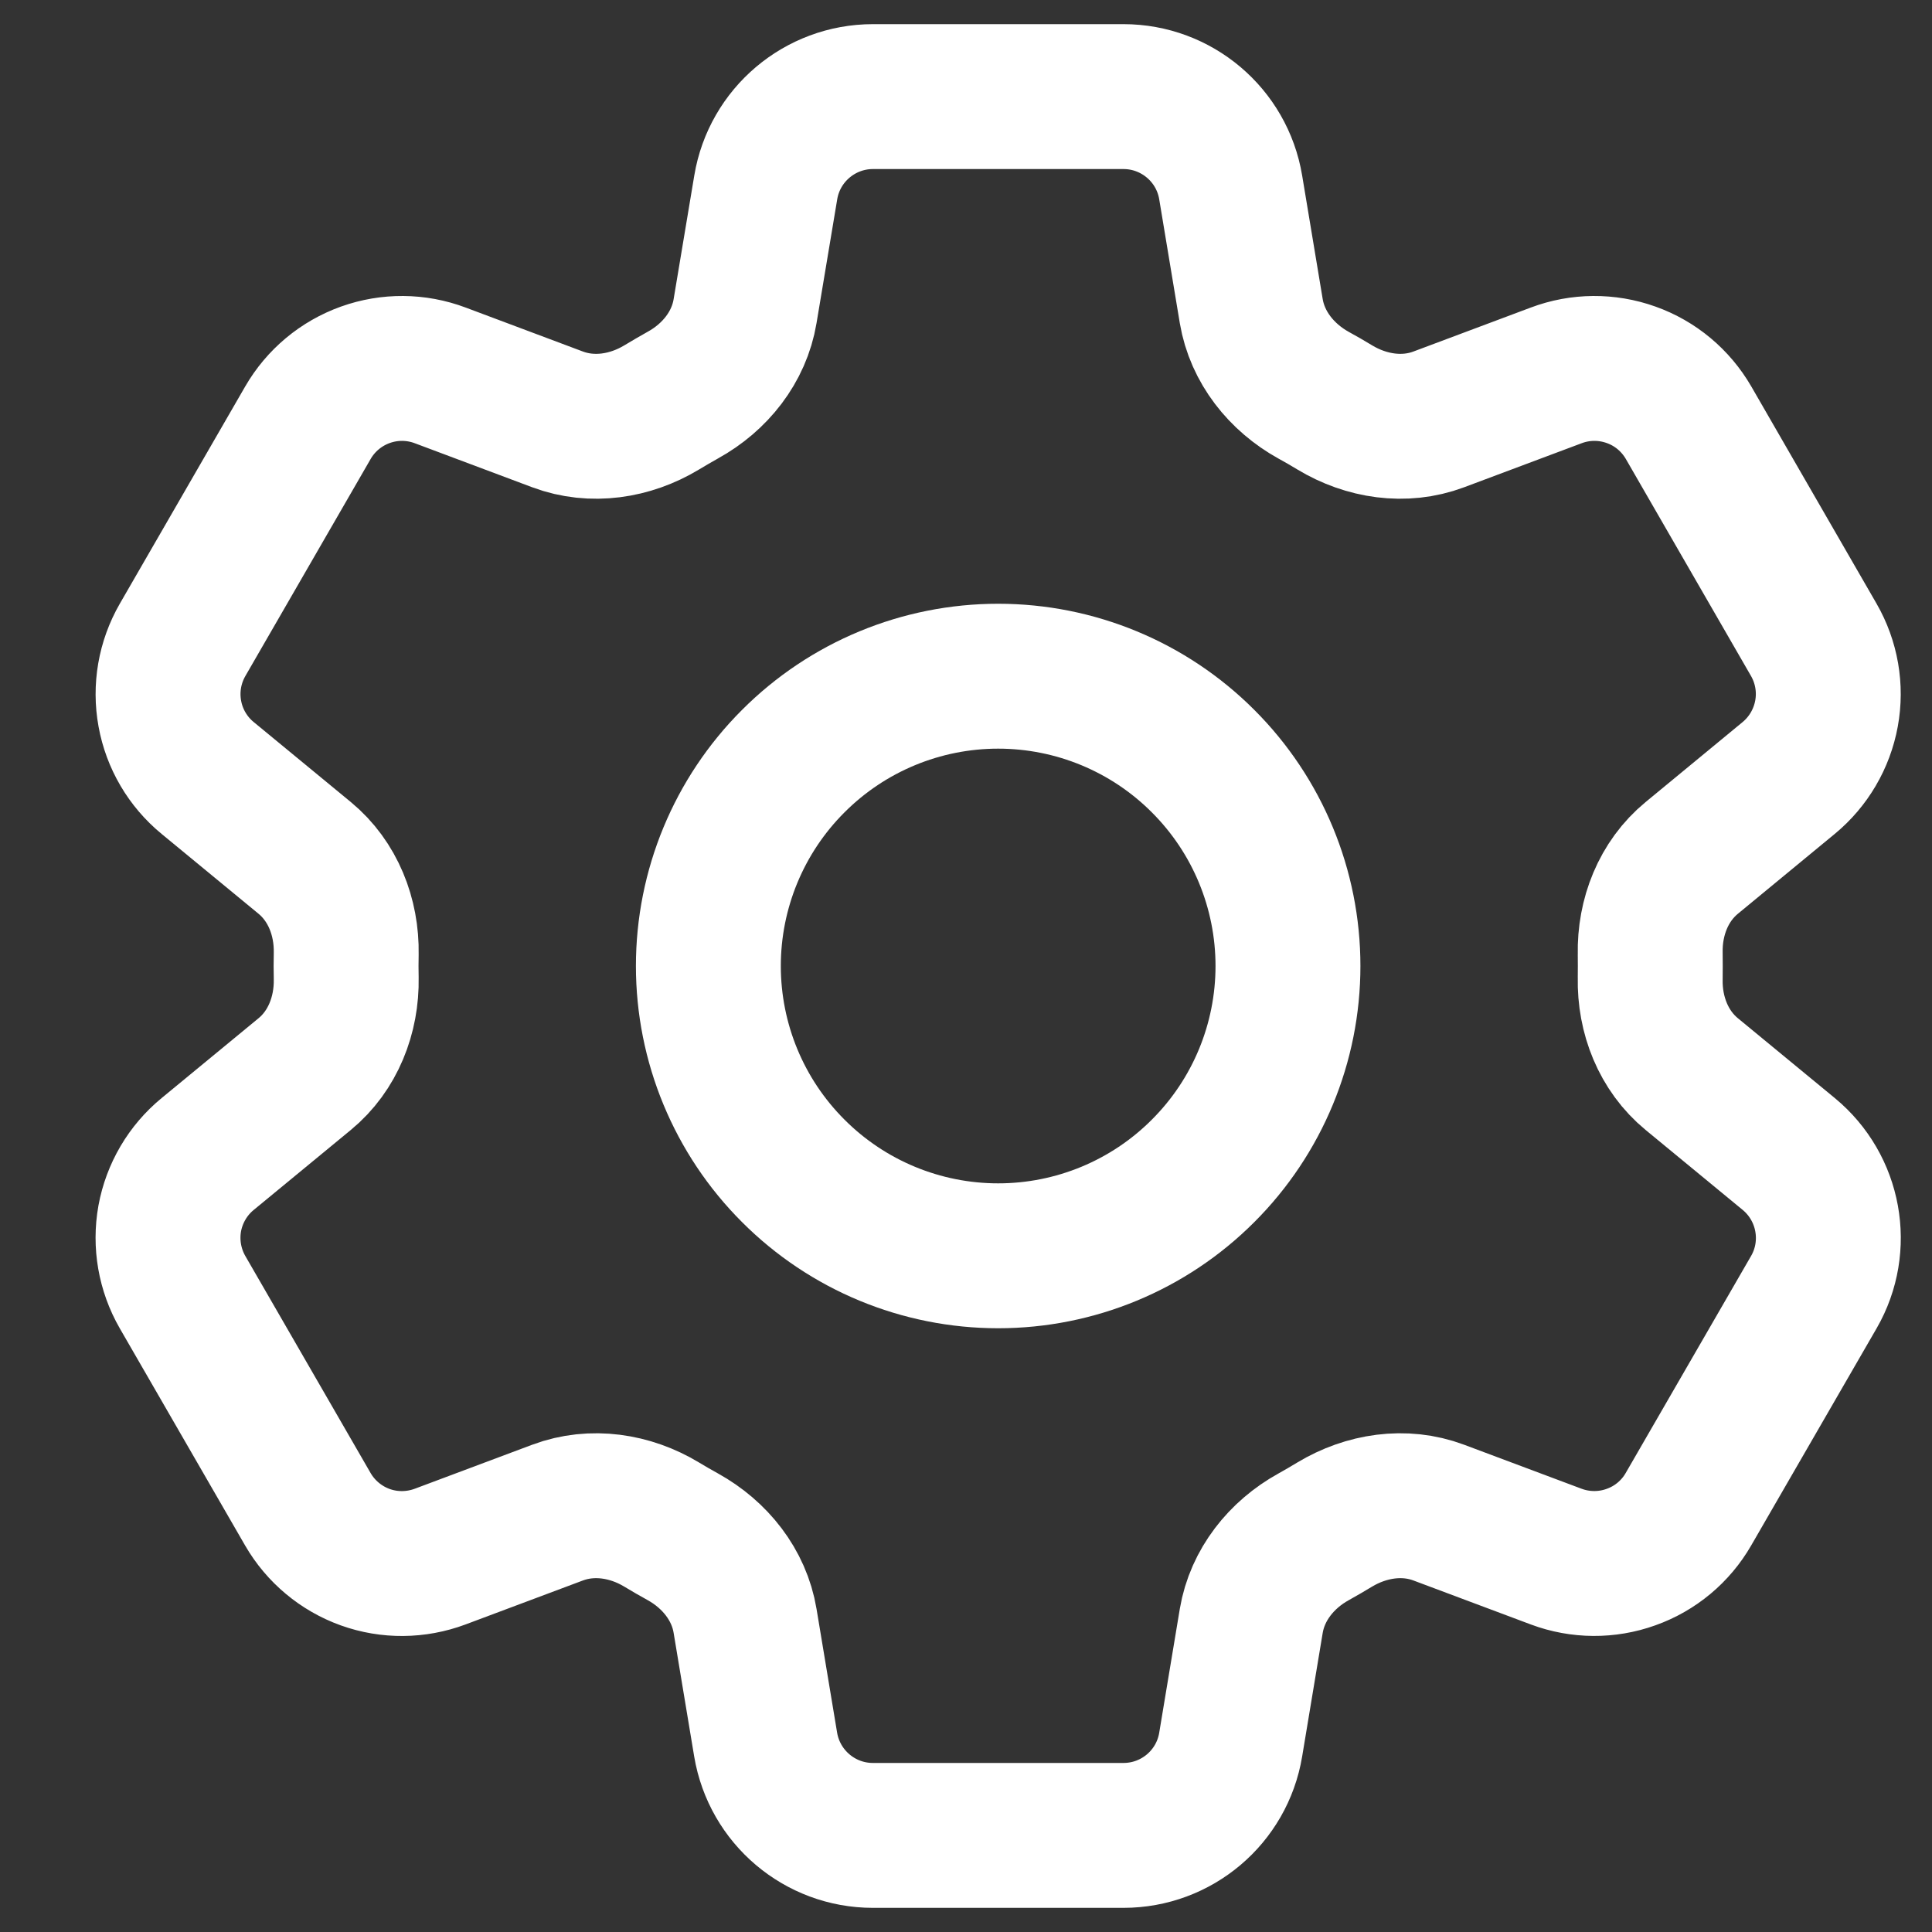
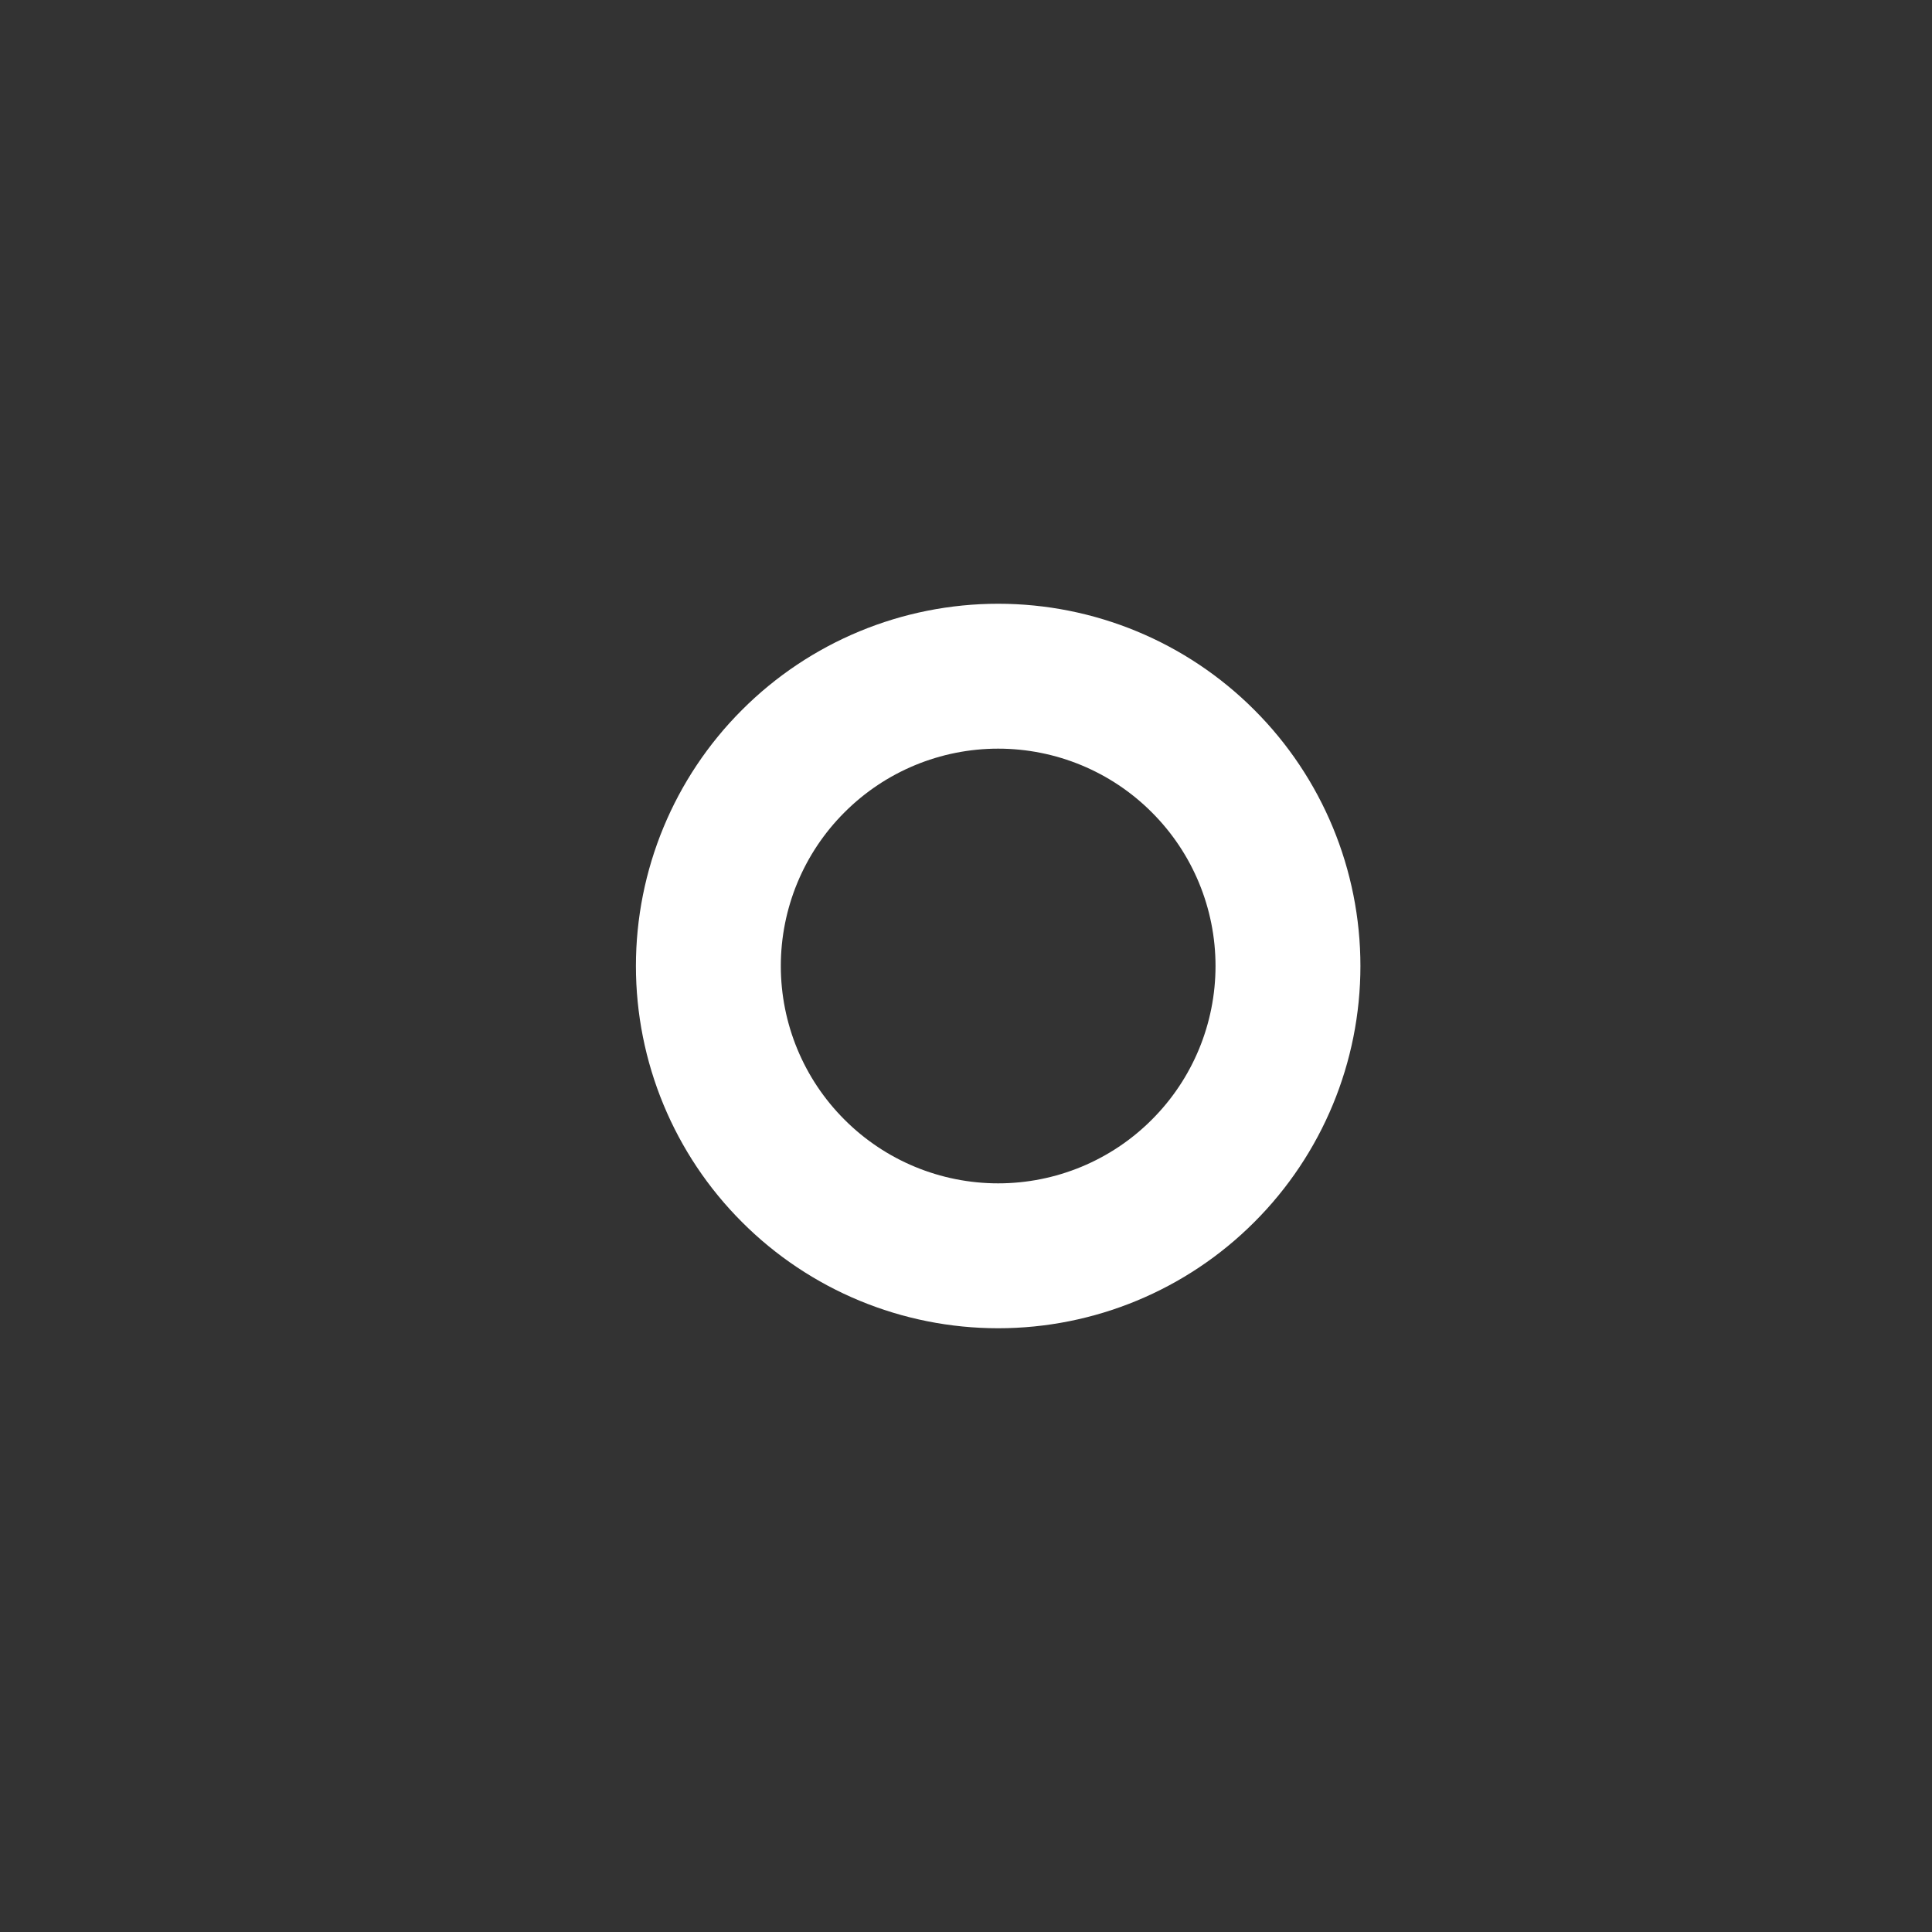
<svg xmlns="http://www.w3.org/2000/svg" width="20" height="20" viewBox="0 0 20 20" fill="none">
  <rect x="0" y="0" width="20" height="20" fill="#333333" stroke="none" />
-   <path d="M7.927 1.94C8.017 1.398 8.487 1 9.037 1H11.63C12.18 1 12.65 1.398 12.74 1.94L12.953 3.221C13.016 3.595 13.266 3.907 13.598 4.091C13.672 4.131 13.745 4.174 13.818 4.218C14.143 4.414 14.538 4.475 14.893 4.342L16.11 3.886C16.359 3.792 16.634 3.79 16.885 3.88C17.136 3.969 17.346 4.145 17.48 4.376L18.776 6.623C18.909 6.854 18.956 7.124 18.908 7.386C18.86 7.648 18.721 7.885 18.516 8.054L17.513 8.881C17.22 9.122 17.075 9.494 17.083 9.873C17.084 9.958 17.084 10.043 17.083 10.128C17.075 10.506 17.22 10.878 17.513 11.119L18.517 11.946C18.941 12.296 19.051 12.901 18.777 13.376L17.479 15.623C17.346 15.854 17.135 16.03 16.884 16.119C16.634 16.209 16.359 16.207 16.11 16.114L14.893 15.658C14.538 15.525 14.143 15.586 13.817 15.782C13.744 15.826 13.671 15.869 13.597 15.91C13.266 16.093 13.016 16.405 12.953 16.779L12.74 18.06C12.65 18.603 12.18 19 11.63 19H9.036C8.486 19 8.017 18.602 7.926 18.06L7.713 16.779C7.651 16.405 7.401 16.093 7.069 15.909C6.995 15.868 6.921 15.826 6.849 15.782C6.524 15.586 6.129 15.525 5.773 15.658L4.556 16.114C4.306 16.207 4.032 16.21 3.781 16.12C3.531 16.03 3.32 15.854 3.187 15.624L1.89 13.377C1.757 13.146 1.71 12.876 1.757 12.614C1.805 12.352 1.944 12.115 2.15 11.946L3.154 11.119C3.446 10.879 3.591 10.506 3.584 10.128C3.582 10.043 3.582 9.958 3.584 9.873C3.591 9.493 3.446 9.122 3.154 8.881L2.15 8.054C1.944 7.885 1.805 7.648 1.758 7.387C1.71 7.125 1.757 6.855 1.89 6.624L3.187 4.377C3.32 4.146 3.531 3.97 3.782 3.88C4.033 3.79 4.307 3.792 4.557 3.886L5.773 4.342C6.129 4.475 6.524 4.414 6.849 4.218C6.921 4.174 6.995 4.132 7.069 4.09C7.401 3.907 7.651 3.595 7.713 3.221L7.927 1.94Z" stroke="white" stroke-width="1.5" stroke-linecap="square" stroke-linejoin="bevel" />
  <path d="M13.333 10C13.333 10.796 13.017 11.559 12.454 12.121C11.892 12.684 11.129 13 10.333 13C9.537 13 8.774 12.684 8.212 12.121C7.649 11.559 7.333 10.796 7.333 10C7.333 9.204 7.649 8.441 8.212 7.879C8.774 7.316 9.537 7 10.333 7C11.129 7 11.892 7.316 12.454 7.879C13.017 8.441 13.333 9.204 13.333 10Z" stroke="white" stroke-width="1.5" stroke-linecap="round" stroke-linejoin="round" />
</svg>